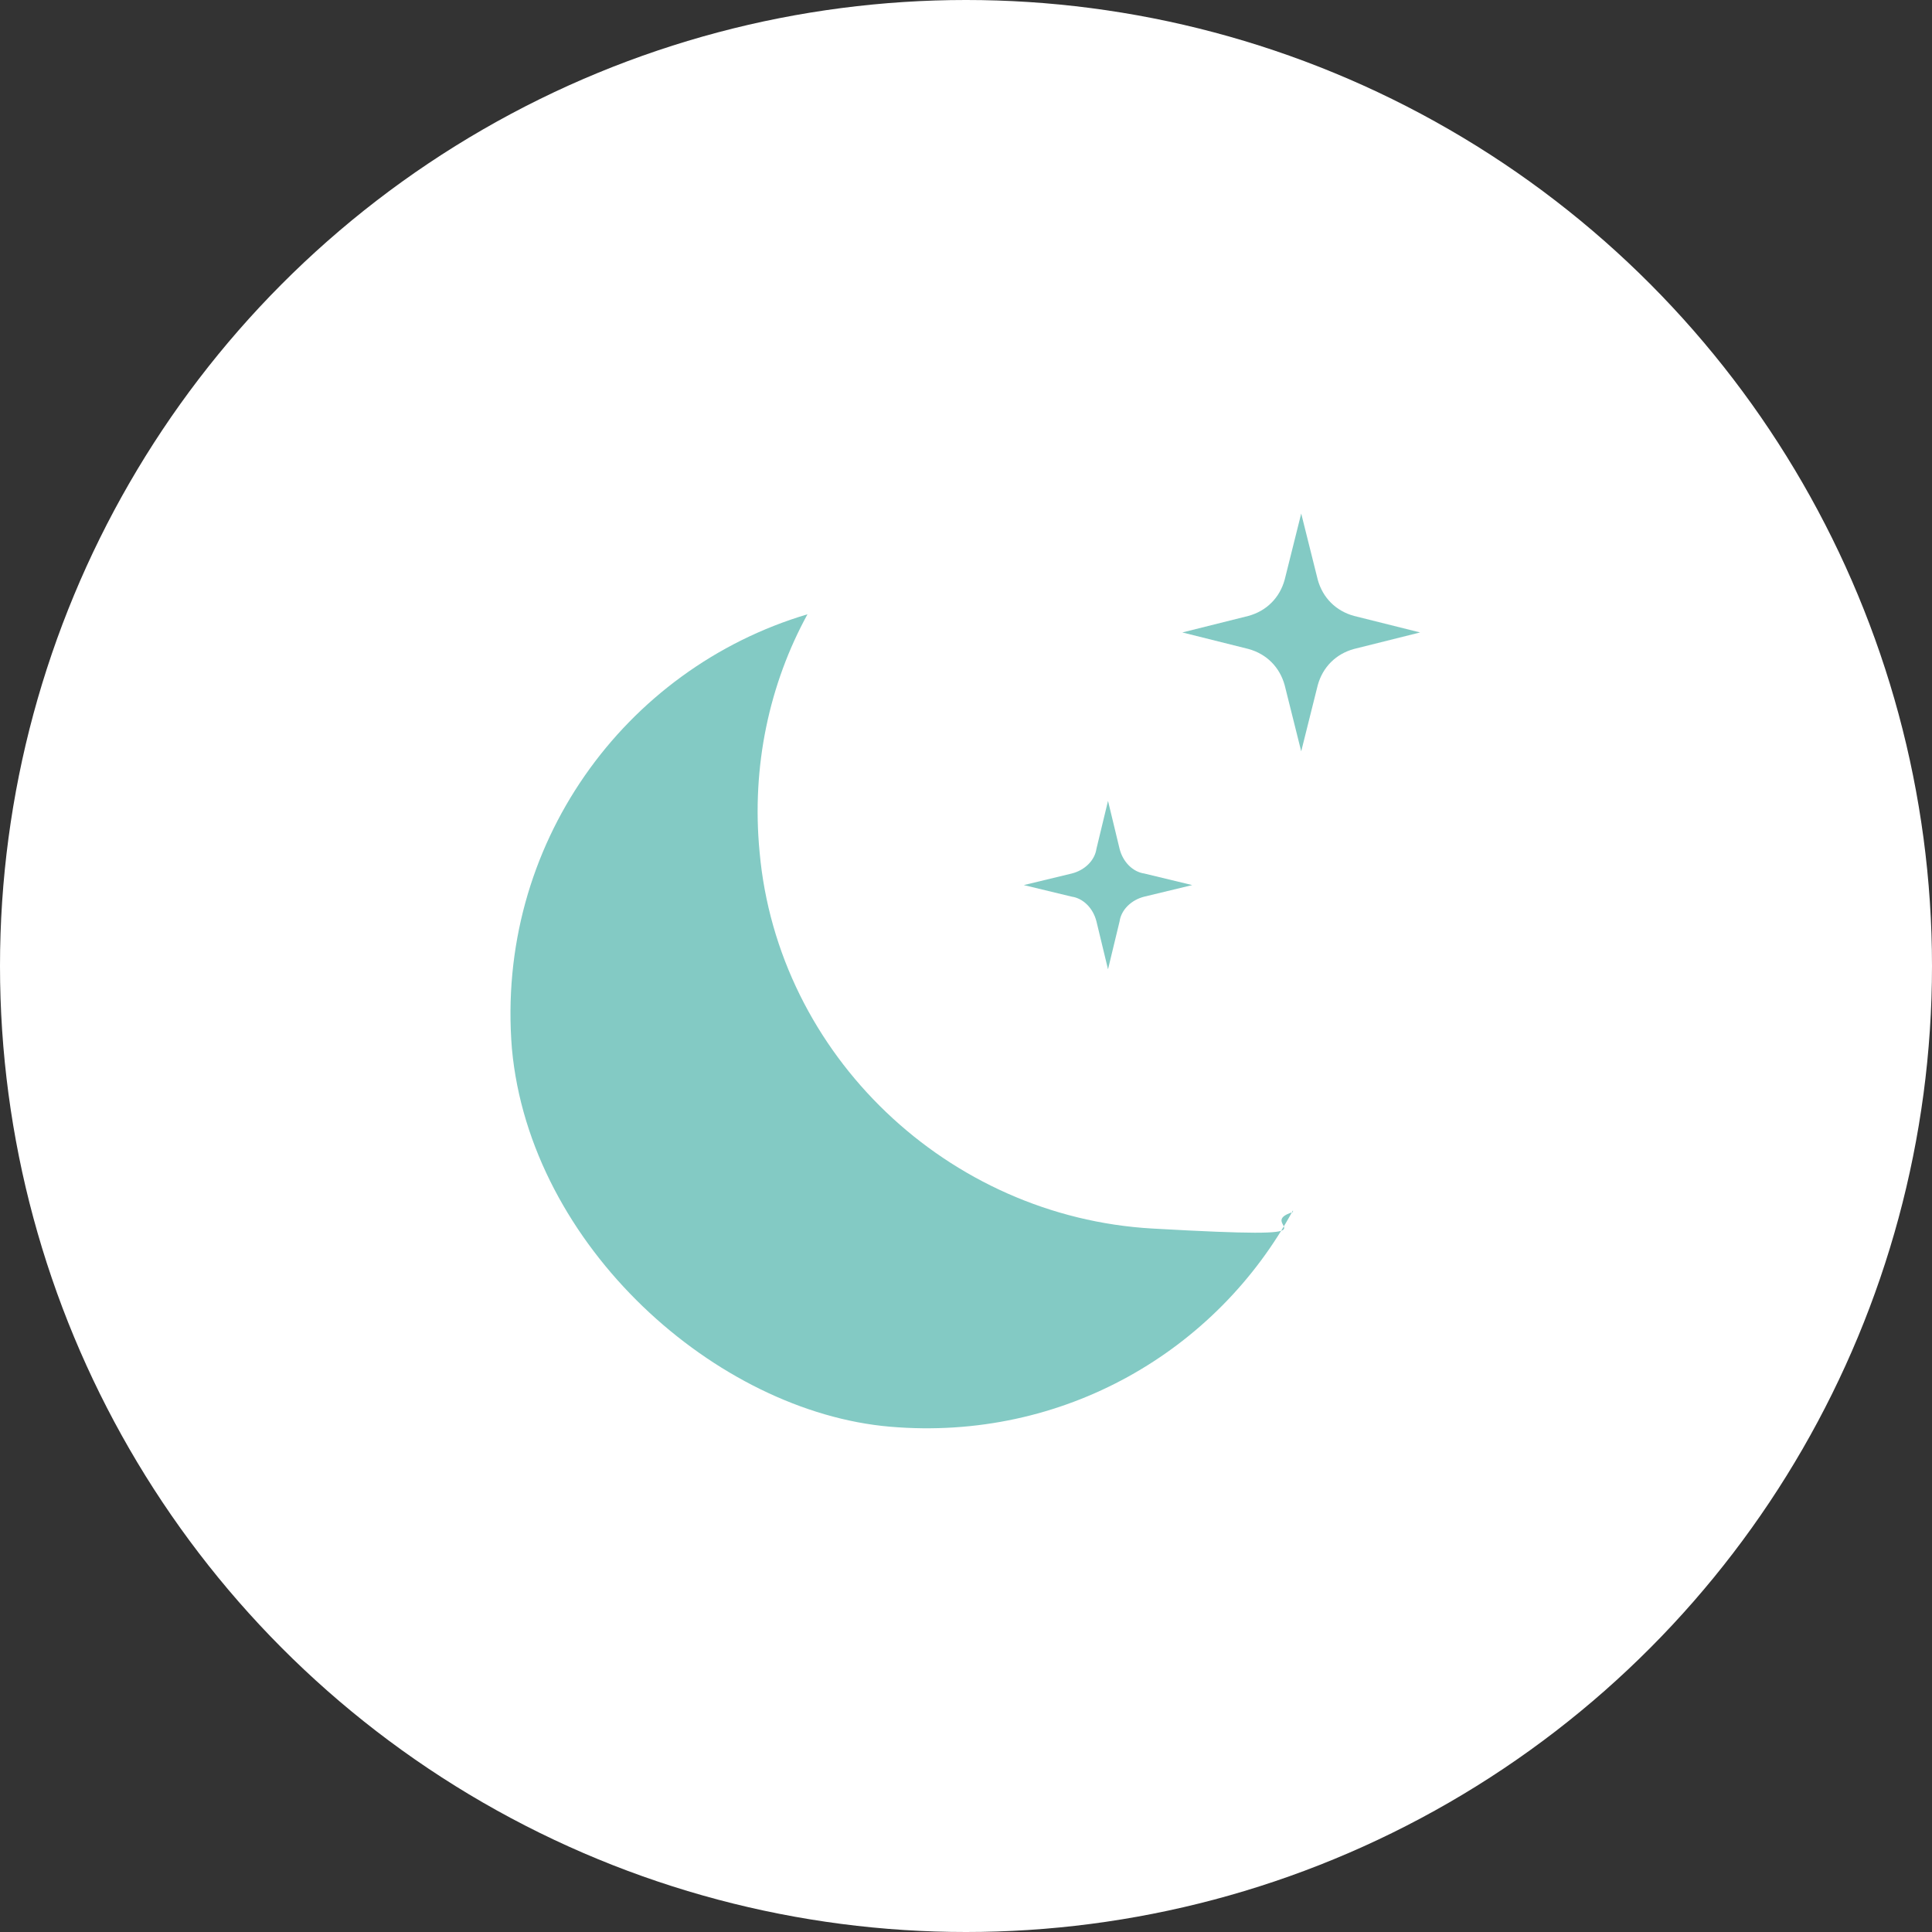
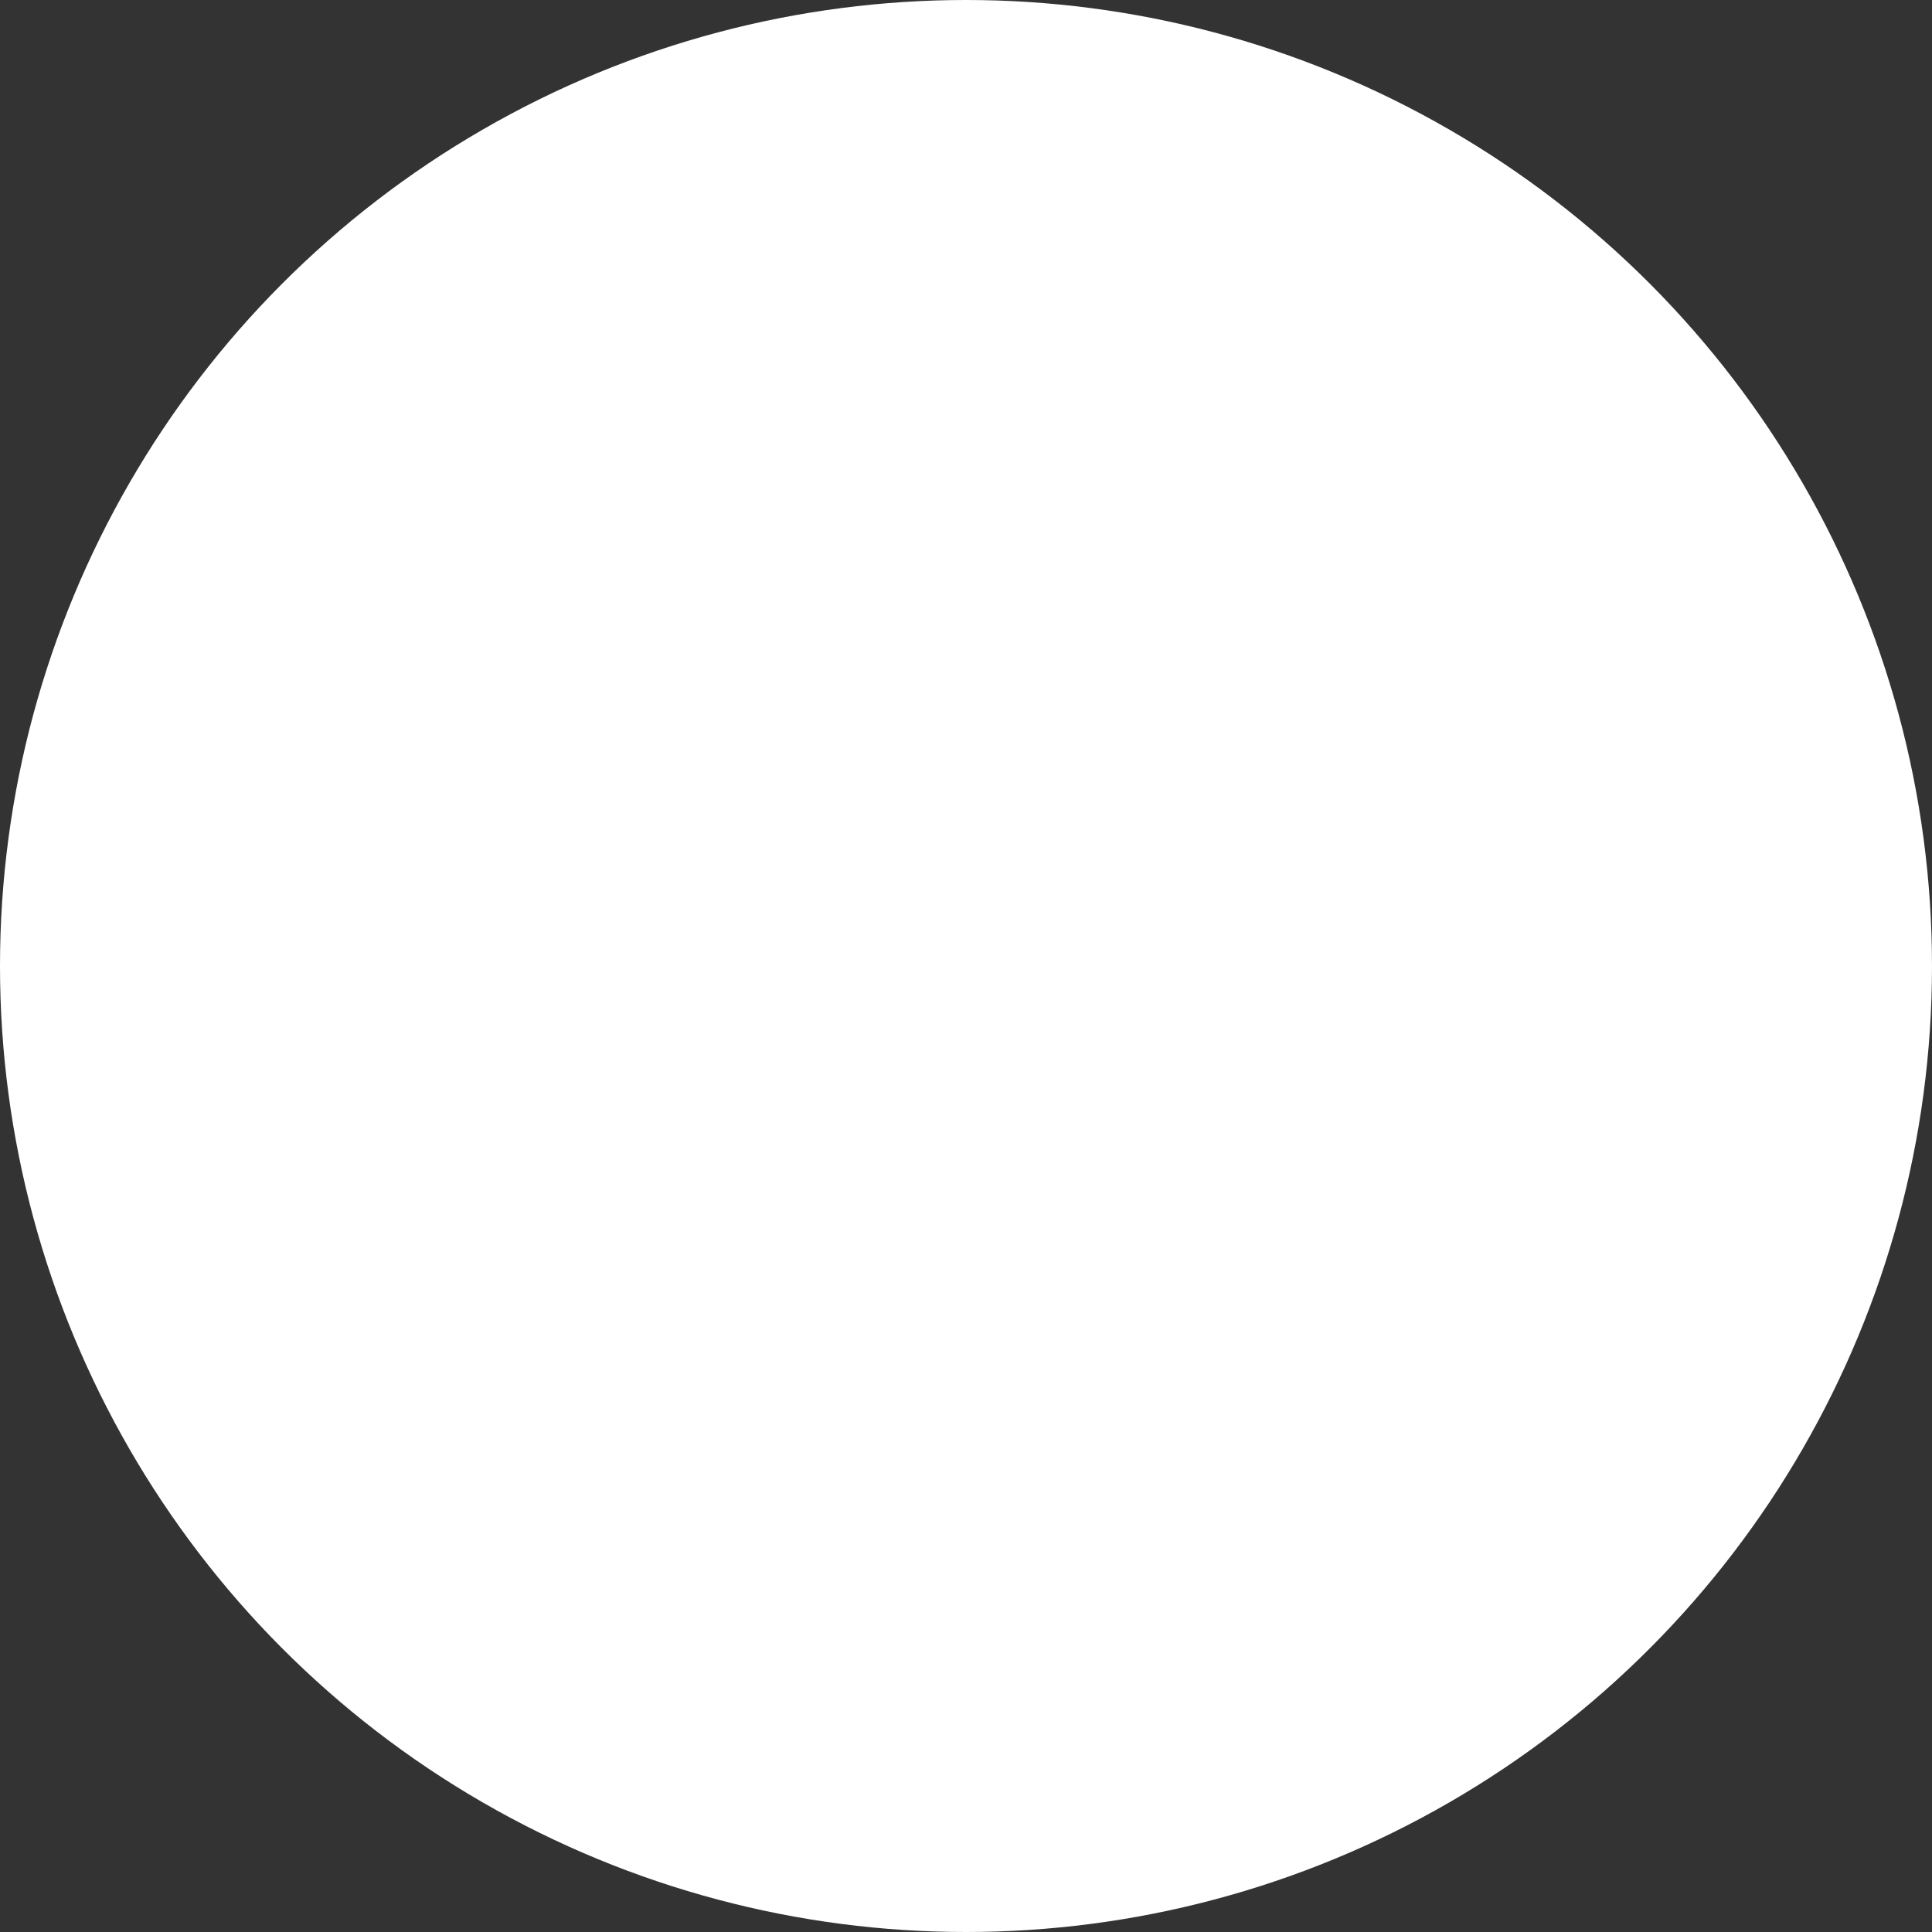
<svg xmlns="http://www.w3.org/2000/svg" id="Calque_1" version="1.1" viewBox="0 0 117 117">
  <rect x="0" y="0" width="117" height="117" fill="#333333" stroke="none" />
  <defs>
    <style>
      .st0 {
        fill: #83cac4;
      }

      .st1 {
        fill: #fff;
      }
    </style>
  </defs>
  <circle class="st1" cx="58.5" cy="58.5" r="58.5" />
  <g>
-     <path class="st0" d="M78.3,73.3c-4.6,8.5-13.9,14-24.4,13.1s-21.8-10.9-22.9-22.9c-1-12.3,6.8-23,17.9-26.3-2.3,4.2-3.4,9.2-2.9,14.4,1.1,12.3,11.4,22.1,23.8,22.8s5.9-.2,8.5-1Z" />
-     <path class="st0" d="M77.8,35.1l1-4,1,4c.3,1.1,1.1,1.9,2.2,2.2l4,1-4,1c-1.1.3-1.9,1.1-2.2,2.2l-1,4-1-4c-.3-1.1-1.1-1.9-2.2-2.2l-4-1,4-1c1.1-.3,1.9-1.1,2.2-2.2Z" />
-     <path class="st0" d="M66.4,51.4l.7-2.9.7,2.9c.2.8.8,1.4,1.5,1.5l2.9.7-2.9.7c-.8.2-1.4.8-1.5,1.5l-.7,2.9-.7-2.9c-.2-.8-.8-1.4-1.5-1.5l-2.9-.7,2.9-.7c.8-.2,1.4-.8,1.5-1.5Z" />
-   </g>
+     </g>
</svg>